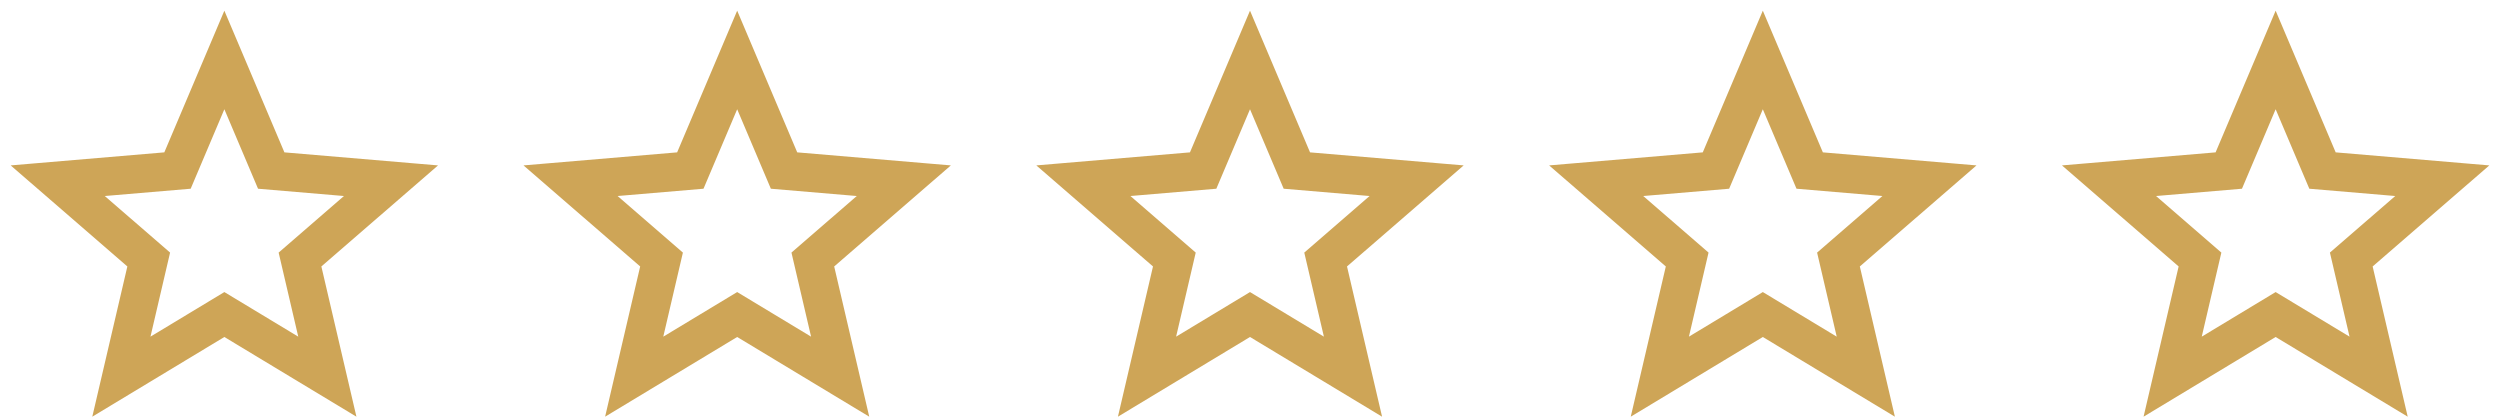
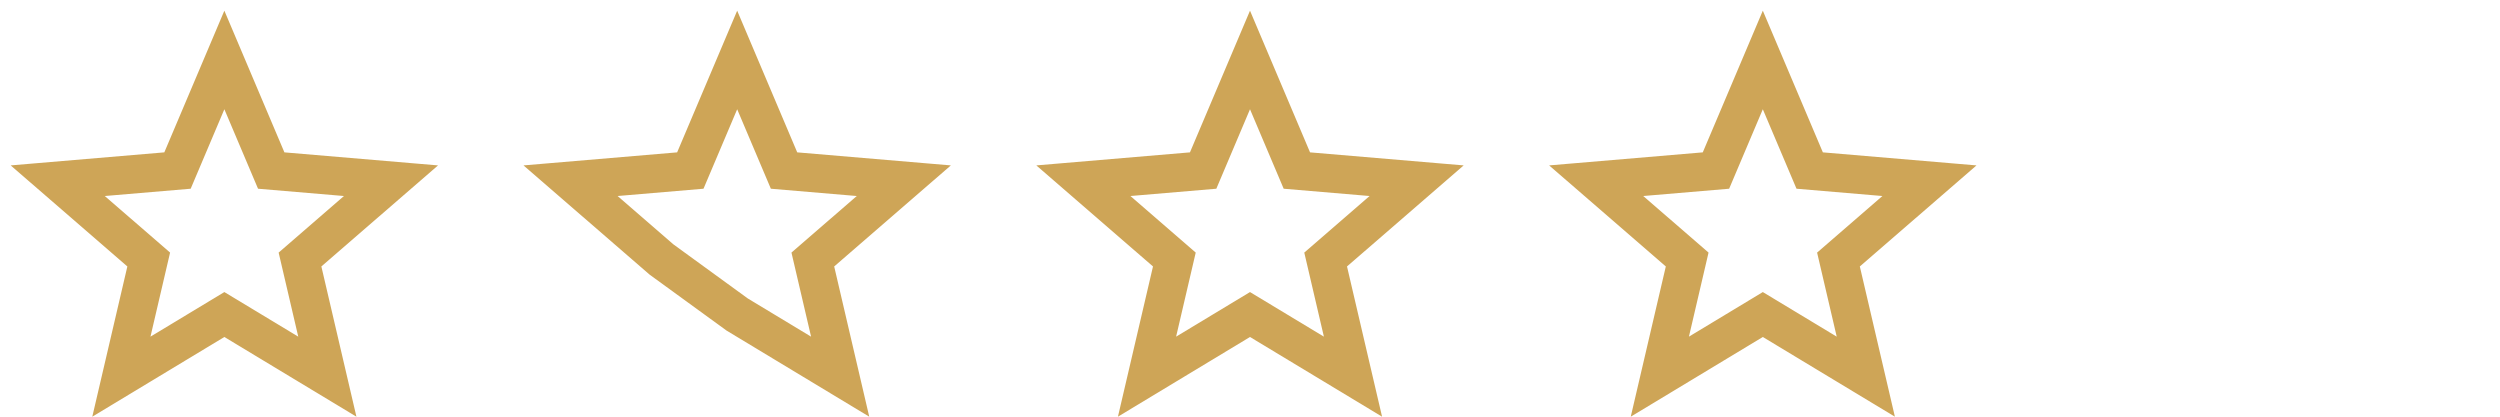
<svg xmlns="http://www.w3.org/2000/svg" width="78" height="13" viewBox="0 0 78 13">
  <g fill="none" fill-rule="evenodd" transform="translate(-1 -1)">
-     <polygon points="0 0 16 0 16 16 0 16" />
    <path fill="none" stroke="#CEA557" stroke-width="1.2" d="M11.213,12.752 L10.36,9.097 L13.199,6.638 L9.462,6.321 L8,2.871 L6.538,6.321 L2.801,6.638 L5.64,9.097 L4.787,12.752 L8,10.813 L11.213,12.752 Z" />
    <g transform="translate(16)">
      <polygon points="0 0 16 0 16 16 0 16" />
-       <path fill="none" stroke="#CEA557" stroke-width="1.2" d="M11.213,12.752 L10.36,9.097 L13.199,6.638 L9.462,6.321 L8,2.871 L6.538,6.321 L2.801,6.638 L5.64,9.097 L4.787,12.752 L8,10.813 L11.213,12.752 Z" />
+       <path fill="none" stroke="#CEA557" stroke-width="1.2" d="M11.213,12.752 L10.36,9.097 L13.199,6.638 L9.462,6.321 L8,2.871 L6.538,6.321 L2.801,6.638 L5.64,9.097 L8,10.813 L11.213,12.752 Z" />
    </g>
    <g transform="translate(32)">
-       <polygon points="0 0 16 0 16 16 0 16" />
      <path fill="none" stroke="#CEA557" stroke-width="1.2" d="M11.213,12.752 L10.36,9.097 L13.199,6.638 L9.462,6.321 L8,2.871 L6.538,6.321 L2.801,6.638 L5.64,9.097 L4.787,12.752 L8,10.813 L11.213,12.752 Z" />
    </g>
    <g transform="translate(48)">
-       <polygon points="0 0 16 0 16 16 0 16" />
      <path fill="none" stroke="#CEA557" stroke-width="1.2" d="M11.213,12.752 L10.36,9.097 L13.199,6.638 L9.462,6.321 L8,2.871 L6.538,6.321 L2.801,6.638 L5.64,9.097 L4.787,12.752 L8,10.813 L11.213,12.752 Z" />
    </g>
    <g transform="translate(64)">
-       <polygon points="0 0 16 0 16 16 0 16" />
-       <path fill="none" stroke="#CEA557" stroke-width="1.2" d="M11.213,12.752 L10.36,9.097 L13.199,6.638 L9.462,6.321 L8,2.871 L6.538,6.321 L2.801,6.638 L5.64,9.097 L4.787,12.752 L8,10.813 L11.213,12.752 Z" />
-     </g>
+       </g>
  </g>
</svg>